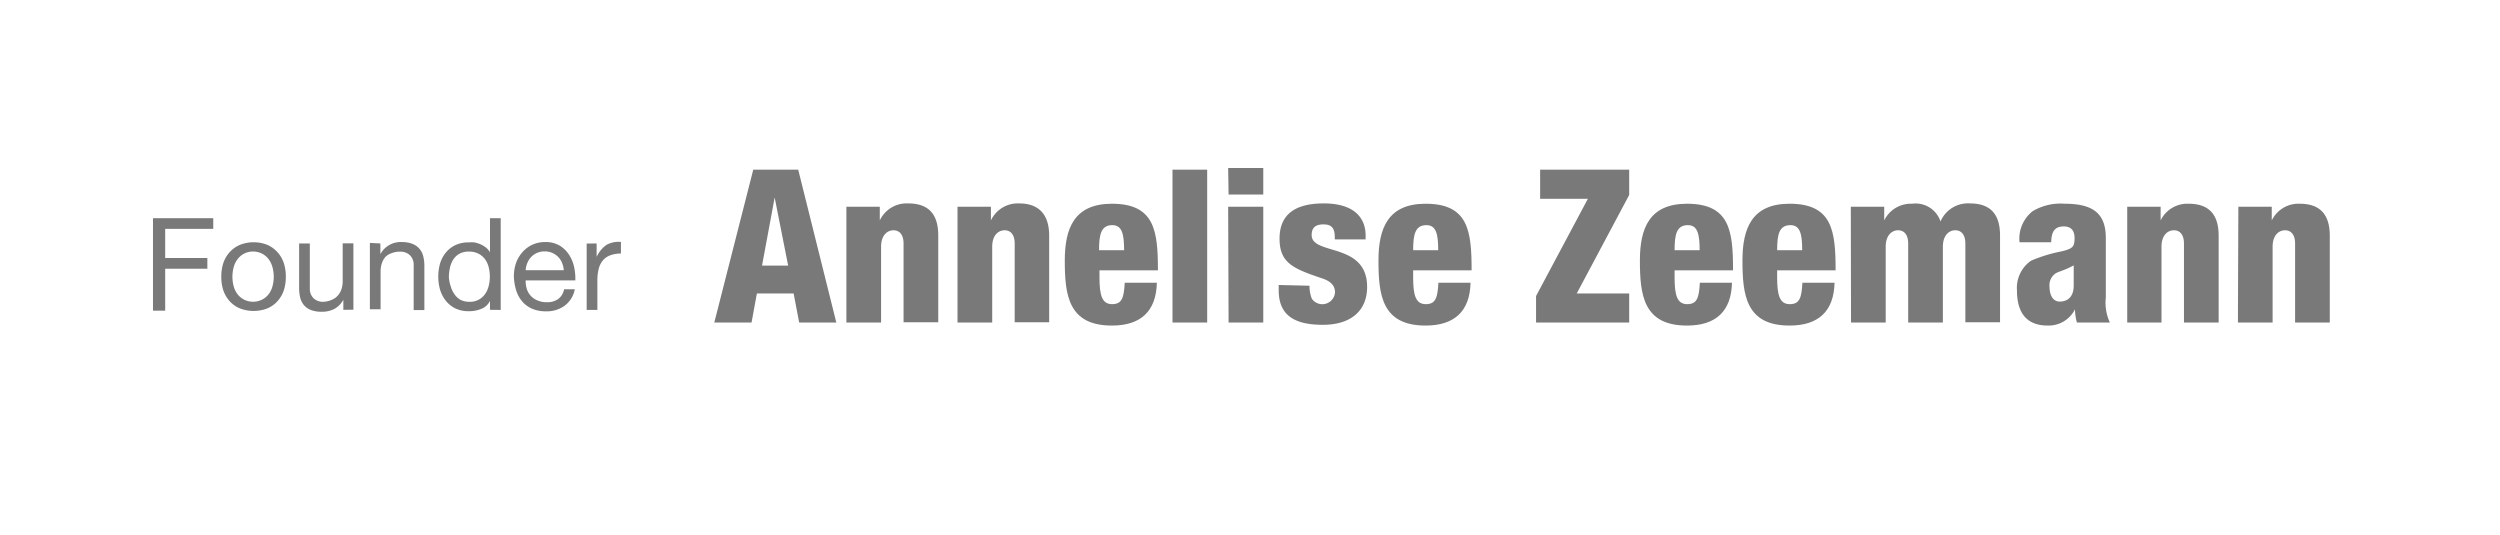
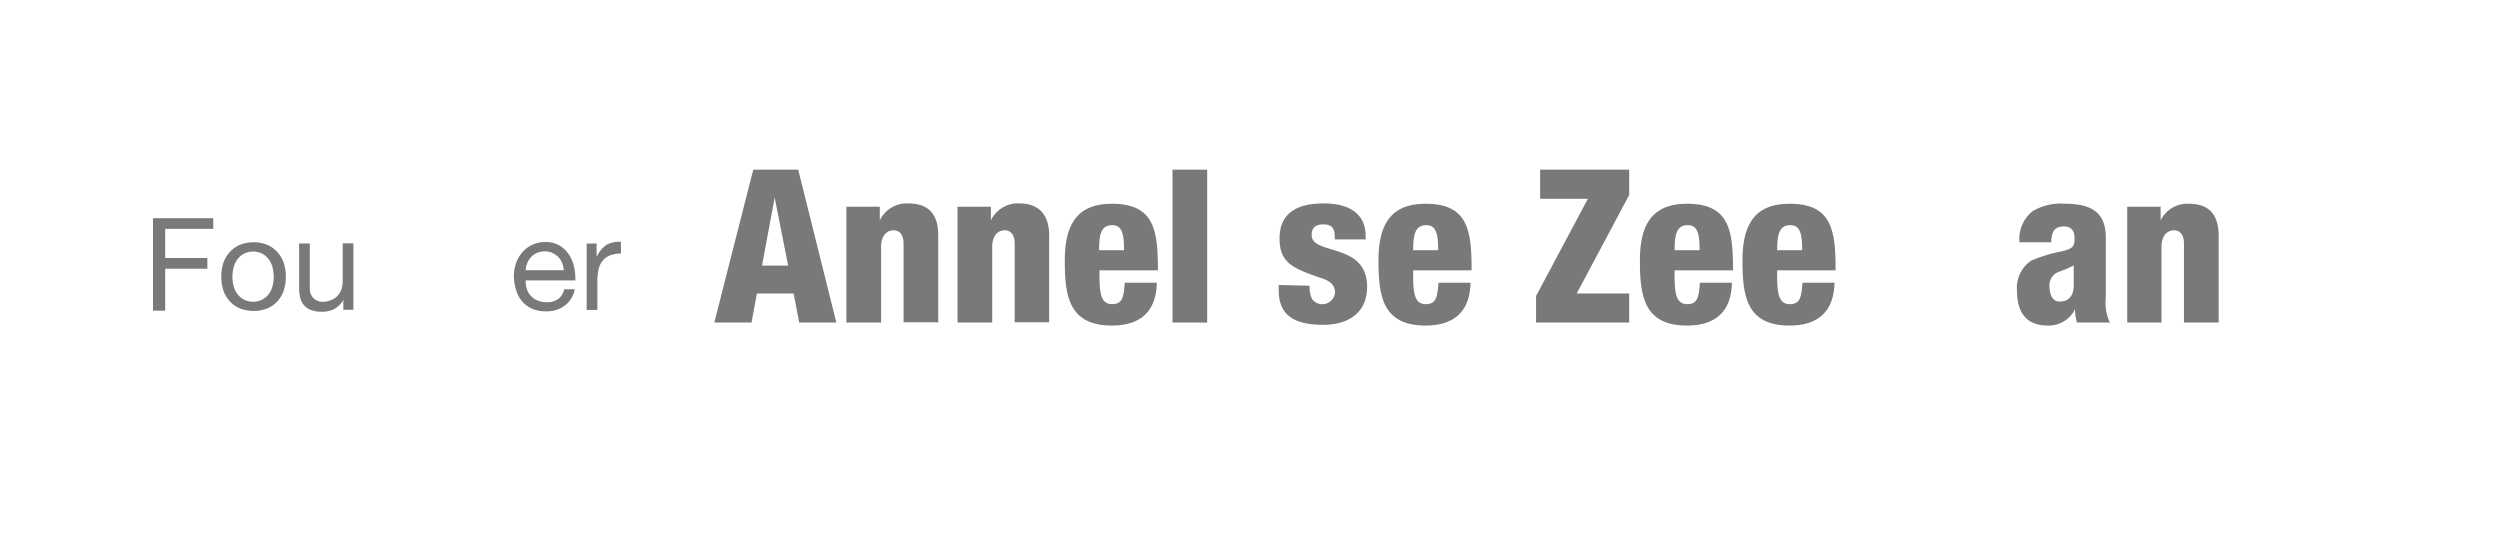
<svg xmlns="http://www.w3.org/2000/svg" id="Layer_1" data-name="Layer 1" width="233.52" height="50" viewBox="0 0 233.52 50">
  <title>FOUNDER-ANNELISE</title>
  <path d="M19.92,20.38v1H15.43v2.72h3.94v1H15.43v3.92H14.29V20.38Z" style="fill:#797979" />
  <path d="M20.86,24.57a2.9,2.9,0,0,1,.58-1,2.71,2.71,0,0,1,.95-.69,3.47,3.47,0,0,1,2.6,0,2.74,2.74,0,0,1,.94.69,2.89,2.89,0,0,1,.58,1,4.13,4.13,0,0,1,.19,1.28,4.08,4.08,0,0,1-.19,1.27,2.9,2.9,0,0,1-.58,1,2.67,2.67,0,0,1-.94.68,3.56,3.56,0,0,1-2.6,0,2.64,2.64,0,0,1-.95-.68,2.91,2.91,0,0,1-.58-1,4.08,4.08,0,0,1-.19-1.27A4.13,4.13,0,0,1,20.86,24.57Zm1,2.28a2.09,2.09,0,0,0,.41.73,1.79,1.79,0,0,0,.62.45,1.88,1.88,0,0,0,1.5,0,1.8,1.8,0,0,0,.62-.45,2.08,2.08,0,0,0,.41-.73,3.41,3.41,0,0,0,0-2,2.14,2.14,0,0,0-.41-.74,1.77,1.77,0,0,0-.62-.46,1.88,1.88,0,0,0-1.5,0,1.76,1.76,0,0,0-.62.46,2.16,2.16,0,0,0-.41.74,3.41,3.41,0,0,0,0,2Z" style="fill:#797979" />
  <path d="M32.07,28.94V28h0a2.08,2.08,0,0,1-.83.85,2.48,2.48,0,0,1-1.19.27,2.79,2.79,0,0,1-1-.16,1.63,1.63,0,0,1-.66-.46,1.73,1.73,0,0,1-.35-.71,3.82,3.82,0,0,1-.1-.92V22.74h1v4.2a1.23,1.23,0,0,0,.34.91,1.25,1.25,0,0,0,.92.34A2.09,2.09,0,0,0,31,28a1.51,1.51,0,0,0,.57-.41A1.74,1.74,0,0,0,31.9,27a2.51,2.51,0,0,0,.11-.77v-3.5h1v6.2Z" style="fill:#797979" />
-   <path d="M35.53,22.74v1h0a2.15,2.15,0,0,1,2-1.13,2.7,2.7,0,0,1,1,.17,1.68,1.68,0,0,1,.66.47,1.73,1.73,0,0,1,.35.71,3.82,3.82,0,0,1,.1.92v4.08h-1v-4.2a1.23,1.23,0,0,0-.34-.91,1.25,1.25,0,0,0-.92-.34,2.08,2.08,0,0,0-.81.14A1.52,1.52,0,0,0,36,24a1.74,1.74,0,0,0-.34.62,2.51,2.51,0,0,0-.11.77v3.5h-1v-6.2Z" style="fill:#797979" />
-   <path d="M45.77,28.94V28.1h0a1.5,1.5,0,0,1-.79.74,3,3,0,0,1-1.19.23,2.8,2.8,0,0,1-1.25-.26,2.57,2.57,0,0,1-.89-.71,3.08,3.08,0,0,1-.53-1,4.24,4.24,0,0,1-.18-1.25,4.37,4.37,0,0,1,.17-1.25,2.92,2.92,0,0,1,.53-1,2.55,2.55,0,0,1,.89-.7,2.82,2.82,0,0,1,1.24-.26,3,3,0,0,1,.52,0,2.64,2.64,0,0,1,.55.16,2.37,2.37,0,0,1,.52.3,1.63,1.63,0,0,1,.41.46h0V20.38h1v8.57Zm-3.67-2.2a2.3,2.3,0,0,0,.35.74A1.7,1.7,0,0,0,43,28a1.81,1.81,0,0,0,.86.19,1.69,1.69,0,0,0,1.46-.74,2.23,2.23,0,0,0,.33-.75,3.62,3.62,0,0,0,0-1.73,2.17,2.17,0,0,0-.34-.75,1.76,1.76,0,0,0-.61-.52,1.9,1.9,0,0,0-.9-.2,1.76,1.76,0,0,0-.88.2,1.63,1.63,0,0,0-.58.54,2.35,2.35,0,0,0-.31.77,4.05,4.05,0,0,0-.1.89A3.16,3.16,0,0,0,42.1,26.74Z" style="fill:#797979" />
  <path d="M52.75,28.55a2.82,2.82,0,0,1-1.75.53,3.19,3.19,0,0,1-1.29-.24,2.55,2.55,0,0,1-.92-.67,2.86,2.86,0,0,1-.56-1A5,5,0,0,1,48,25.82a3.72,3.72,0,0,1,.22-1.3,3.09,3.09,0,0,1,.61-1,2.75,2.75,0,0,1,.92-.67,2.82,2.82,0,0,1,1.17-.24,2.54,2.54,0,0,1,1.37.34,2.72,2.72,0,0,1,.88.87A3.43,3.43,0,0,1,53.64,25a5,5,0,0,1,.1,1.19H49.1a2.46,2.46,0,0,0,.1.77,1.7,1.7,0,0,0,1,1.1,2.11,2.11,0,0,0,.88.17,1.76,1.76,0,0,0,1.06-.3,1.45,1.45,0,0,0,.55-.91h1A2.48,2.48,0,0,1,52.75,28.55Zm-.25-4a1.74,1.74,0,0,0-.37-.56,1.77,1.77,0,0,0-.55-.37,1.75,1.75,0,0,0-.7-.14,1.78,1.78,0,0,0-.71.14,1.65,1.65,0,0,0-.55.38,1.8,1.8,0,0,0-.36.56,2.14,2.14,0,0,0-.16.68h3.56A2.11,2.11,0,0,0,52.5,24.56Z" style="fill:#797979" />
  <path d="M55.73,22.74V24h0a2.76,2.76,0,0,1,.91-1.12A2.3,2.3,0,0,1,58,22.6v1.08a2.89,2.89,0,0,0-1,.17,1.65,1.65,0,0,0-.7.49,2,2,0,0,0-.38.79,4.23,4.23,0,0,0-.12,1.06v2.76h-1v-6.2Z" style="fill:#797979" />
  <path d="M70.36,15.85h4.2l3.56,14.28H74.65l-.52-2.72H70.7l-.5,2.72H66.72Zm2,2.6h0l-1.18,6.36h2.44Z" style="fill:#797979" />
  <path d="M79.06,19.31h3.12v1.28h0A2.77,2.77,0,0,1,84.82,19c1.84,0,2.82.92,2.82,3v8.1H84.4V22.75c0-.78-.34-1.24-.94-1.24S82.3,22,82.3,23.05v7.08H79.06Z" style="fill:#797979" />
  <path d="M89.44,19.31h3.12v1.28h0A2.77,2.77,0,0,1,95.2,19C97,19,98,20,98,22v8.1H94.78V22.75c0-.78-.34-1.24-.94-1.24s-1.16.48-1.16,1.54v7.08H89.44Z" style="fill:#797979" />
  <path d="M102.7,25.25v.66c0,1.68.24,2.5,1.18,2.5s1.1-.62,1.18-2h3c-.06,2.68-1.52,4-4.2,4-4.08,0-4.4-2.86-4.4-6.08,0-3,.88-5.3,4.4-5.3,4,0,4.3,2.54,4.3,6.22ZM105,23.37c0-1.52-.2-2.34-1.1-2.34-1.06,0-1.24.88-1.24,2.34Z" style="fill:#797979" />
  <path d="M109.52,15.85h3.24V30.13h-3.24Z" style="fill:#797979" />
-   <path d="M114.72,15.69H118v2.48h-3.24Zm0,3.62H118V30.13h-3.24Z" style="fill:#797979" />
  <path d="M122.32,26.69a3.08,3.08,0,0,0,.22,1.22,1.19,1.19,0,0,0,2.16-.6c0-.5-.24-1-1.24-1.32-2.66-.9-3.94-1.42-3.94-3.7S121,19,123.64,19c3,0,3.92,1.48,3.92,3v.36h-2.88v-.2c0-.94-.38-1.2-1.06-1.2-.86,0-1.1.42-1.1,1,0,1.92,5.18.64,5.18,4.84,0,2.18-1.46,3.54-4.14,3.54-2.9,0-4.12-1.08-4.12-3.24v-.48Z" style="fill:#797979" />
  <path d="M132,25.25v.66c0,1.68.24,2.5,1.18,2.5s1.1-.62,1.18-2h3c-.06,2.68-1.52,4-4.2,4-4.08,0-4.4-2.86-4.4-6.08,0-3,.88-5.3,4.4-5.3,4,0,4.3,2.54,4.3,6.22Zm2.34-1.88c0-1.52-.2-2.34-1.1-2.34-1.06,0-1.24.88-1.24,2.34Z" style="fill:#797979" />
  <path d="M143.48,27.65l4.84-9.08h-4.46V15.85h8.32v2.36l-4.9,9.2h4.9v2.72h-8.7Z" style="fill:#797979" />
  <path d="M156.42,25.25v.66c0,1.68.24,2.5,1.18,2.5s1.1-.62,1.18-2h3c-.06,2.68-1.52,4-4.2,4-4.08,0-4.4-2.86-4.4-6.08,0-3,.88-5.3,4.4-5.3,4,0,4.3,2.54,4.3,6.22Zm2.34-1.88c0-1.52-.2-2.34-1.1-2.34-1.06,0-1.24.88-1.24,2.34Z" style="fill:#797979" />
  <path d="M166,25.25v.66c0,1.68.24,2.5,1.18,2.5s1.1-.62,1.18-2h3c-.06,2.68-1.52,4-4.2,4-4.08,0-4.4-2.86-4.4-6.08,0-3,.88-5.3,4.4-5.3,4,0,4.3,2.54,4.3,6.22Zm2.34-1.88c0-1.52-.2-2.34-1.1-2.34-1.06,0-1.24.88-1.24,2.34Z" style="fill:#797979" />
-   <path d="M172.88,19.31H176v1.28h0a2.77,2.77,0,0,1,2.6-1.56,2.45,2.45,0,0,1,2.66,1.66A2.78,2.78,0,0,1,184,19c1.84,0,2.82.92,2.82,3v8.1h-3.24V22.75c0-.78-.34-1.24-.94-1.24s-1.16.48-1.16,1.54v7.08h-3.24V22.75c0-.78-.34-1.24-.94-1.24s-1.16.48-1.16,1.54v7.08h-3.24Z" style="fill:#797979" />
  <path d="M188.64,22.63a3.27,3.27,0,0,1,1.22-2.9,5.09,5.09,0,0,1,3-.7c2.66,0,3.84.92,3.84,3.2v5.56a4.41,4.41,0,0,0,.38,2.34H194a5,5,0,0,1-.18-1.24h0a2.75,2.75,0,0,1-2.54,1.52c-1.82,0-2.88-1-2.88-3.3a3.08,3.08,0,0,1,1.32-2.76,13.94,13.94,0,0,1,2.9-.88c1-.26,1.16-.42,1.16-1.24,0-.66-.3-1.08-1-1.08-.9,0-1.16.54-1.18,1.48Zm3.76,5.54c.68,0,1.3-.4,1.3-1.48,0-.9,0-1.46,0-1.9-1,.54-1.46.56-1.76.8a1.34,1.34,0,0,0-.5,1.2C191.46,27.65,191.8,28.17,192.4,28.17Z" style="fill:#797979" />
  <path d="M198.7,19.31h3.12v1.28h0a2.77,2.77,0,0,1,2.6-1.56c1.84,0,2.82.92,2.82,3v8.1H204V22.75c0-.78-.34-1.24-.94-1.24s-1.16.48-1.16,1.54v7.08H198.7Z" style="fill:#797979" />
-   <path d="M209.08,19.31h3.12v1.28h0a2.77,2.77,0,0,1,2.6-1.56c1.84,0,2.82.92,2.82,3v8.1h-3.24V22.75c0-.78-.34-1.24-.94-1.24s-1.16.48-1.16,1.54v7.08h-3.24Z" style="fill:#797979" />
</svg>